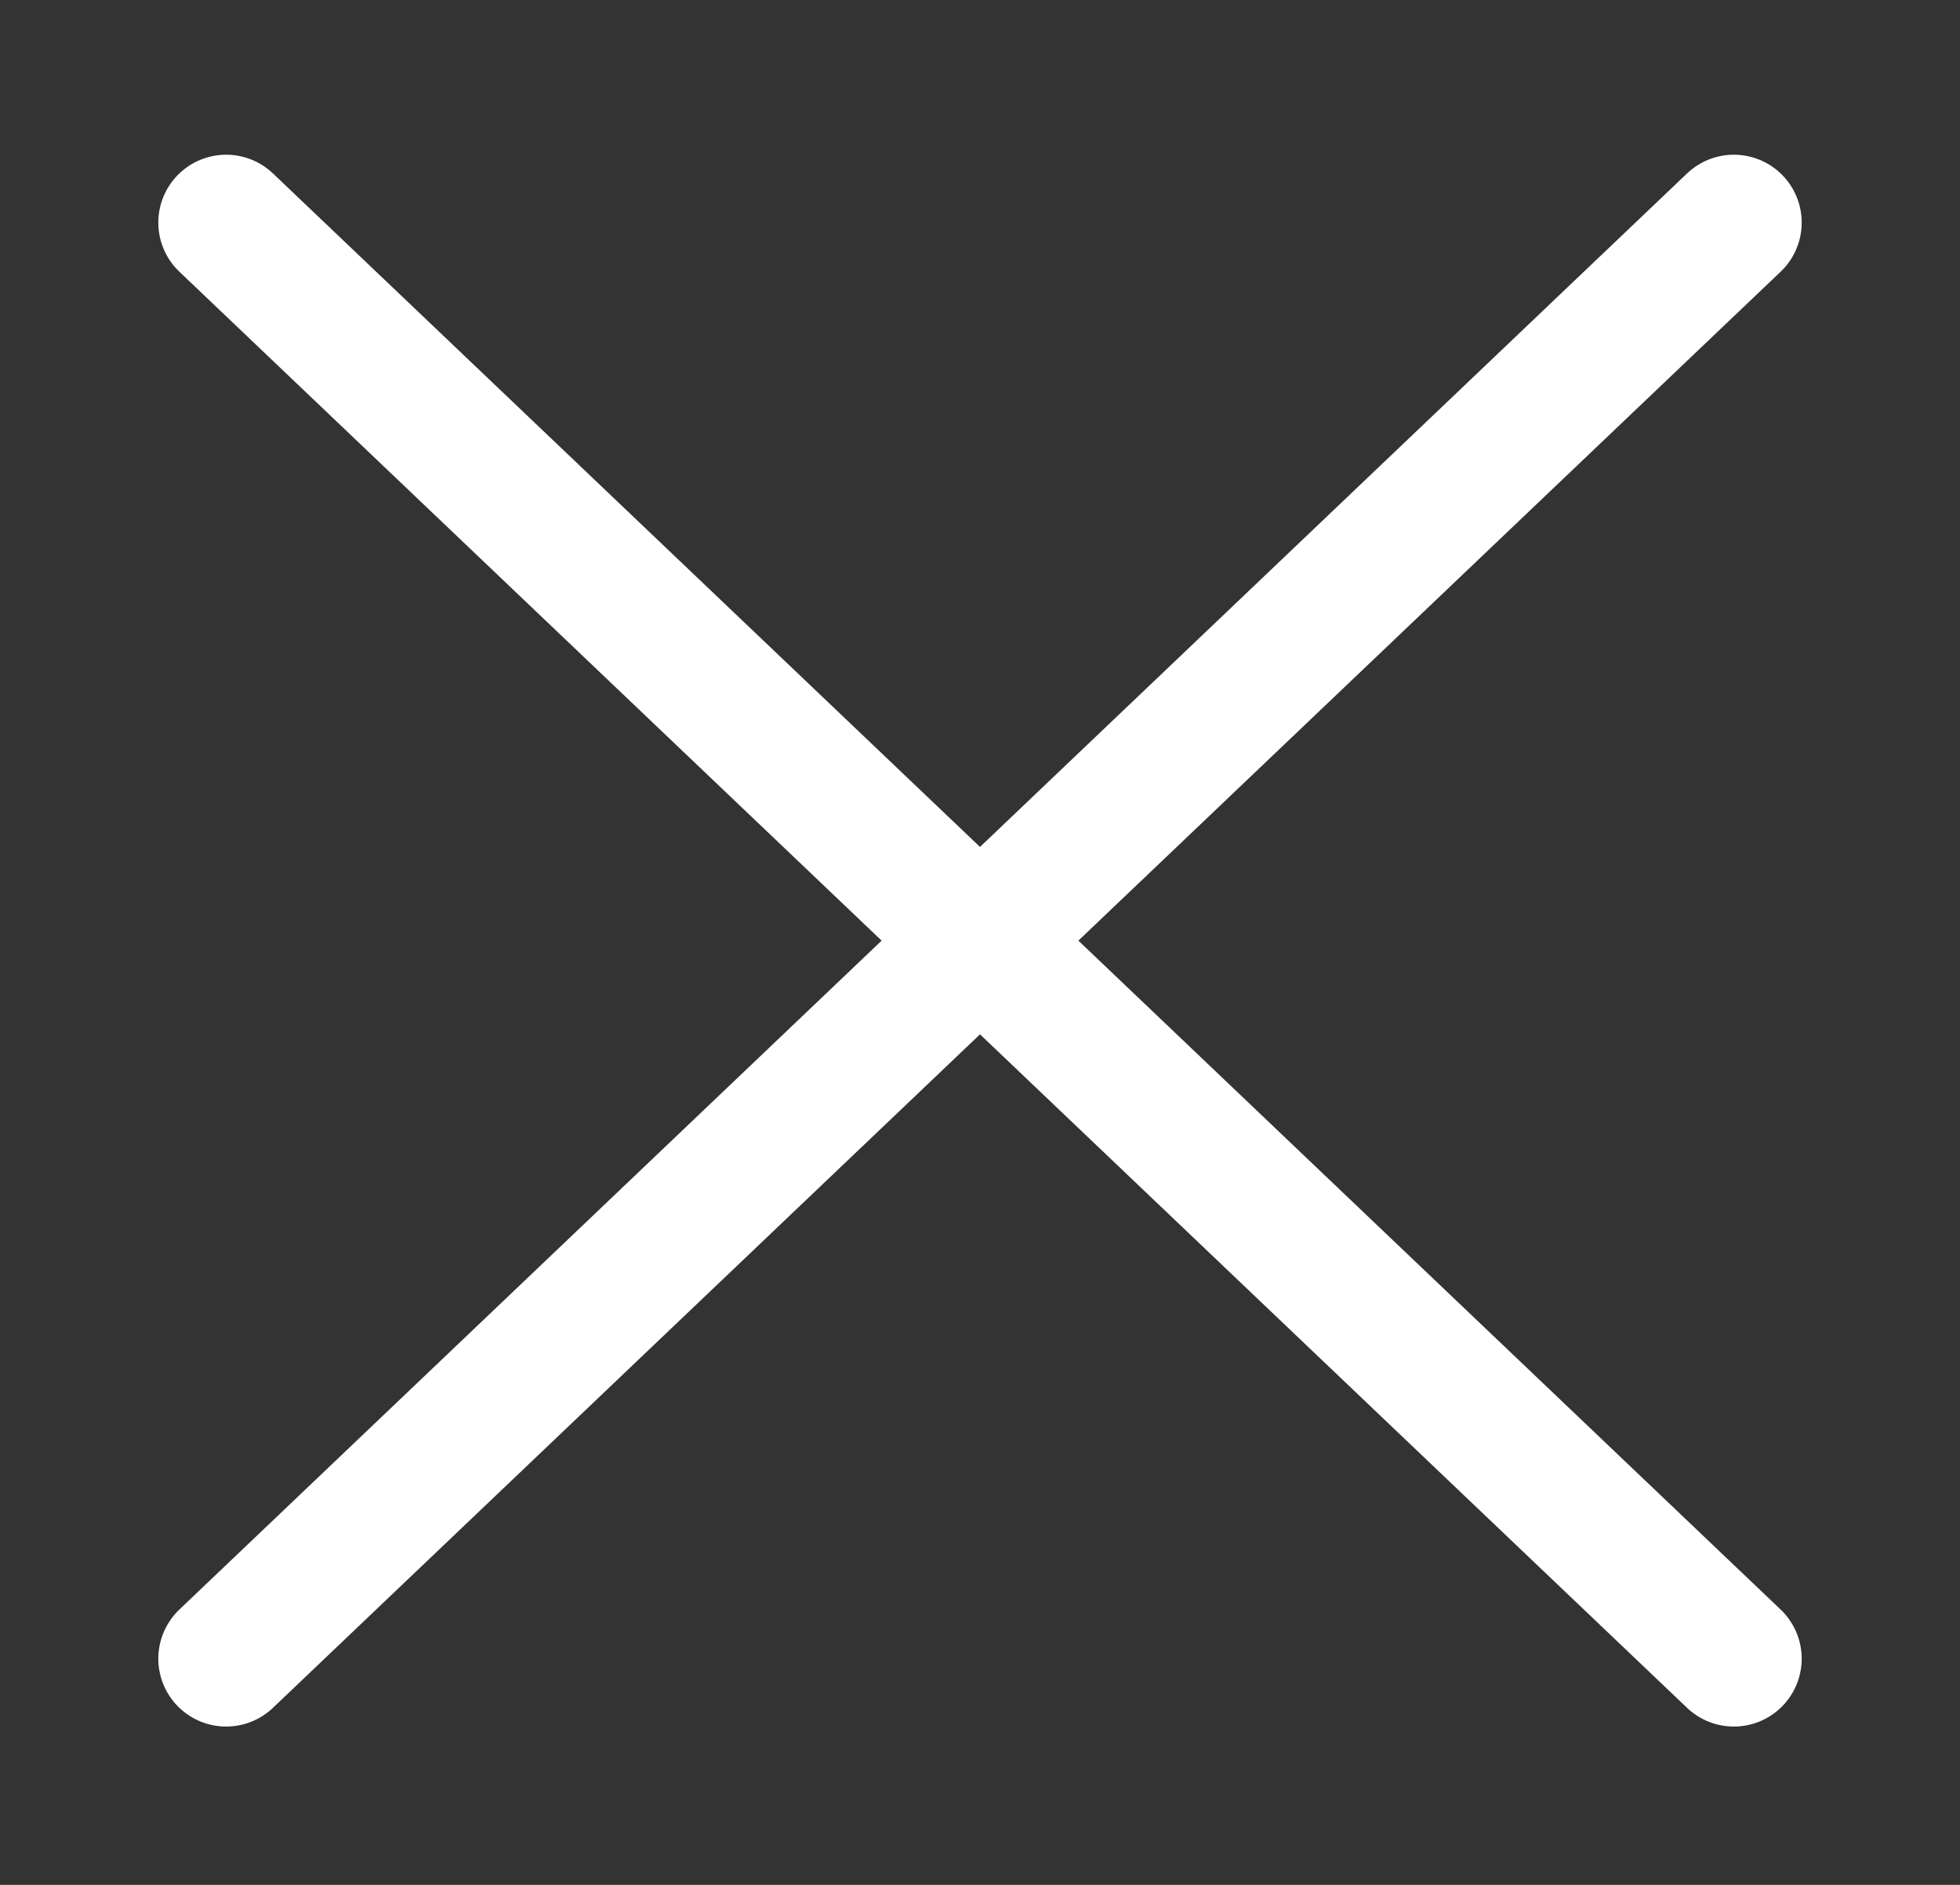
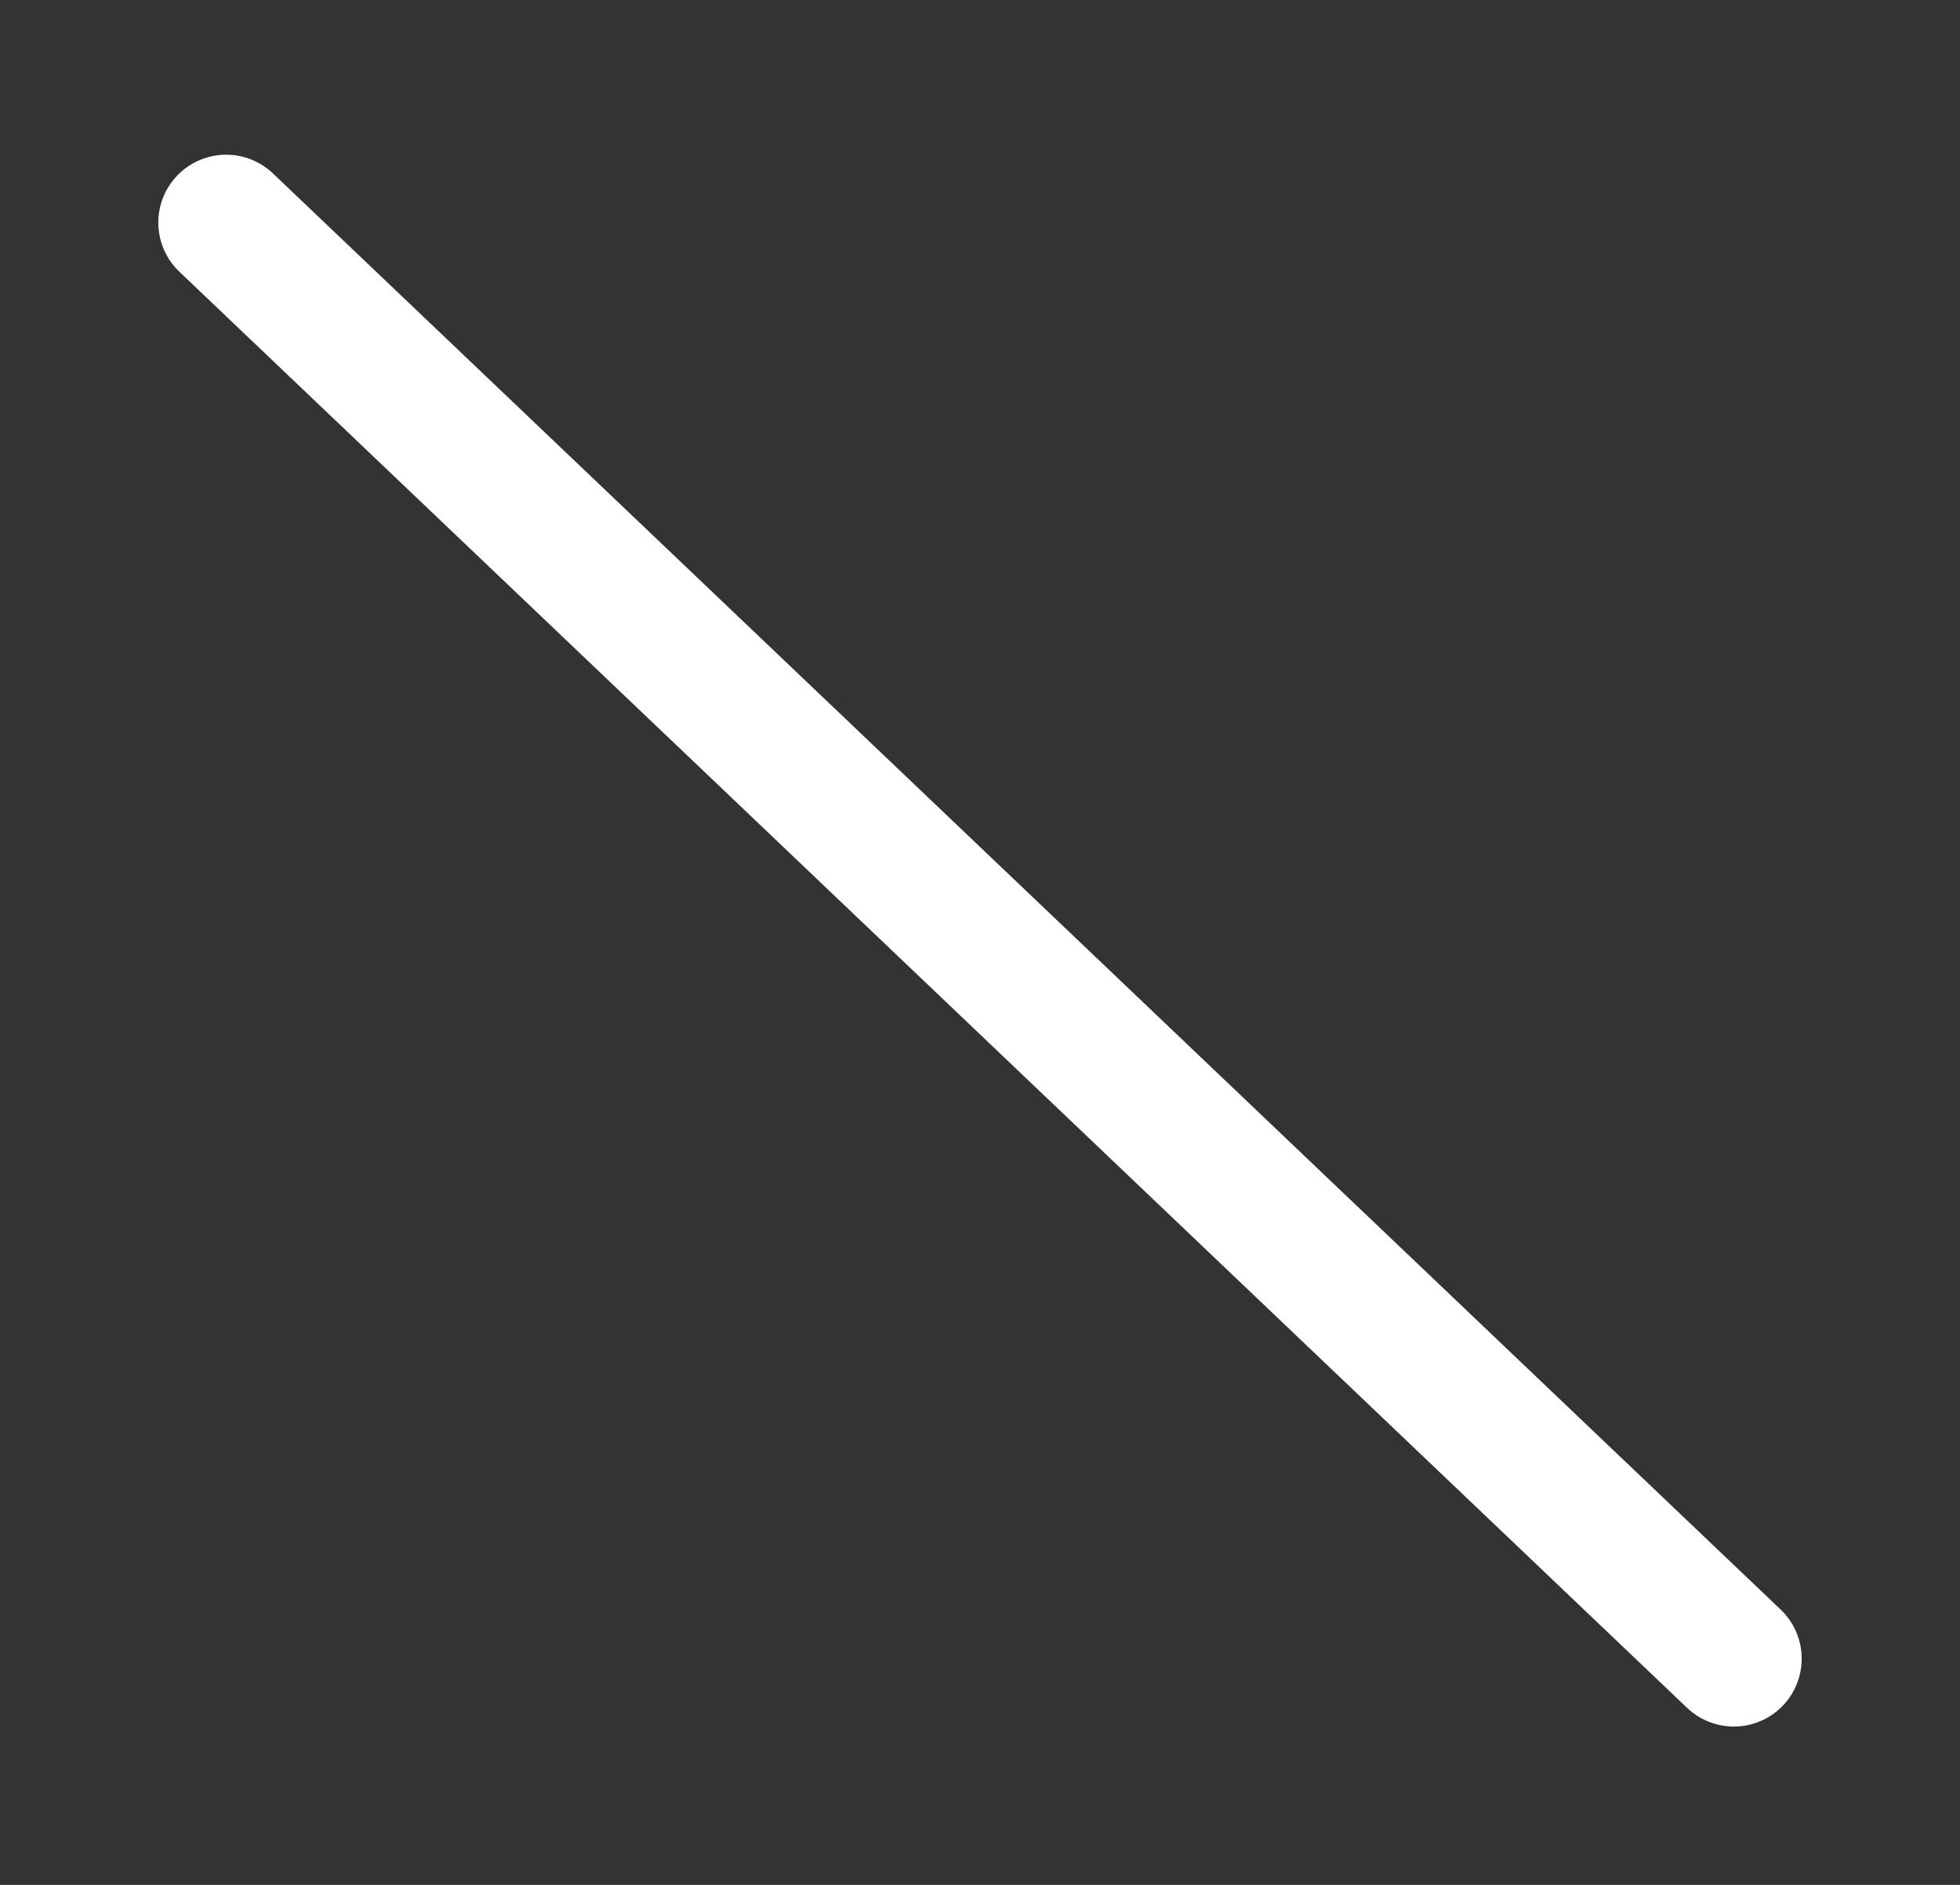
<svg xmlns="http://www.w3.org/2000/svg" width="26" height="25" viewBox="0 0 26 25" fill="none">
  <rect x="0" y="0" width="26" height="25" fill="#333333" stroke="none" />
  <path d="M23 22L3 2.952" stroke="white" stroke-width="1.8" stroke-linecap="round" stroke-linejoin="round" />
-   <path d="M3 22L23 2.952" stroke="white" stroke-width="1.8" stroke-linecap="round" stroke-linejoin="round" />
</svg>